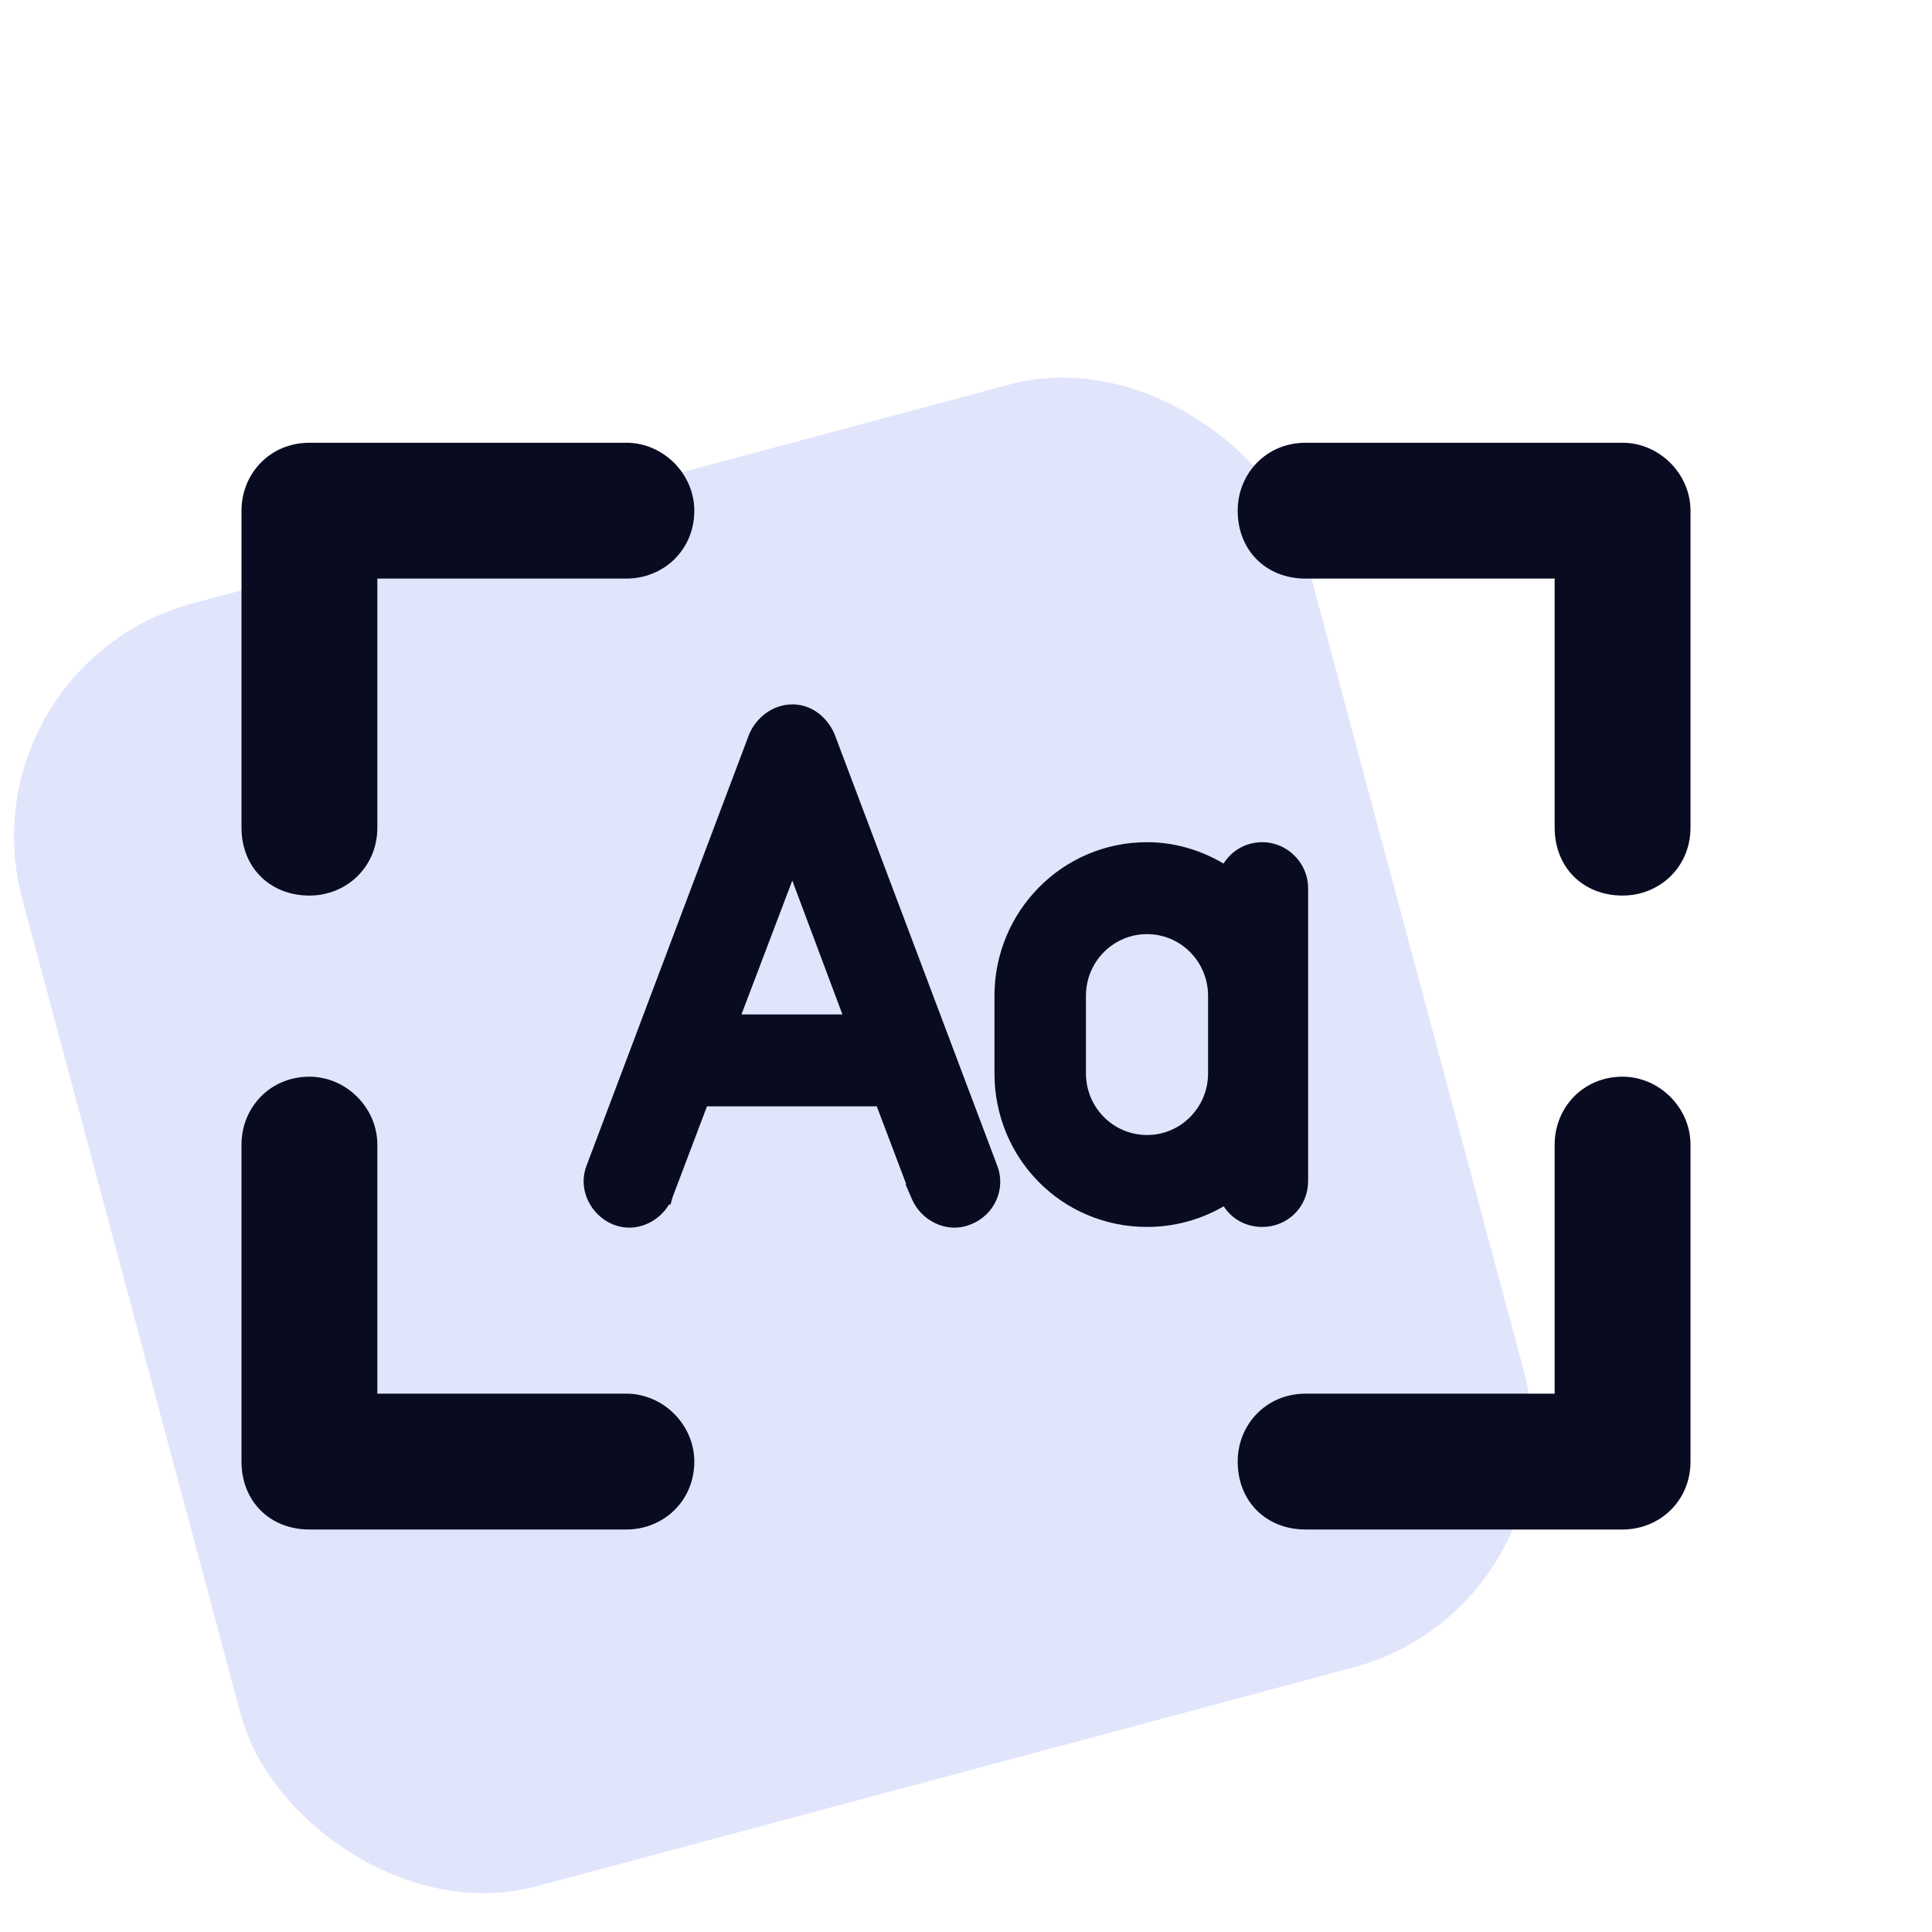
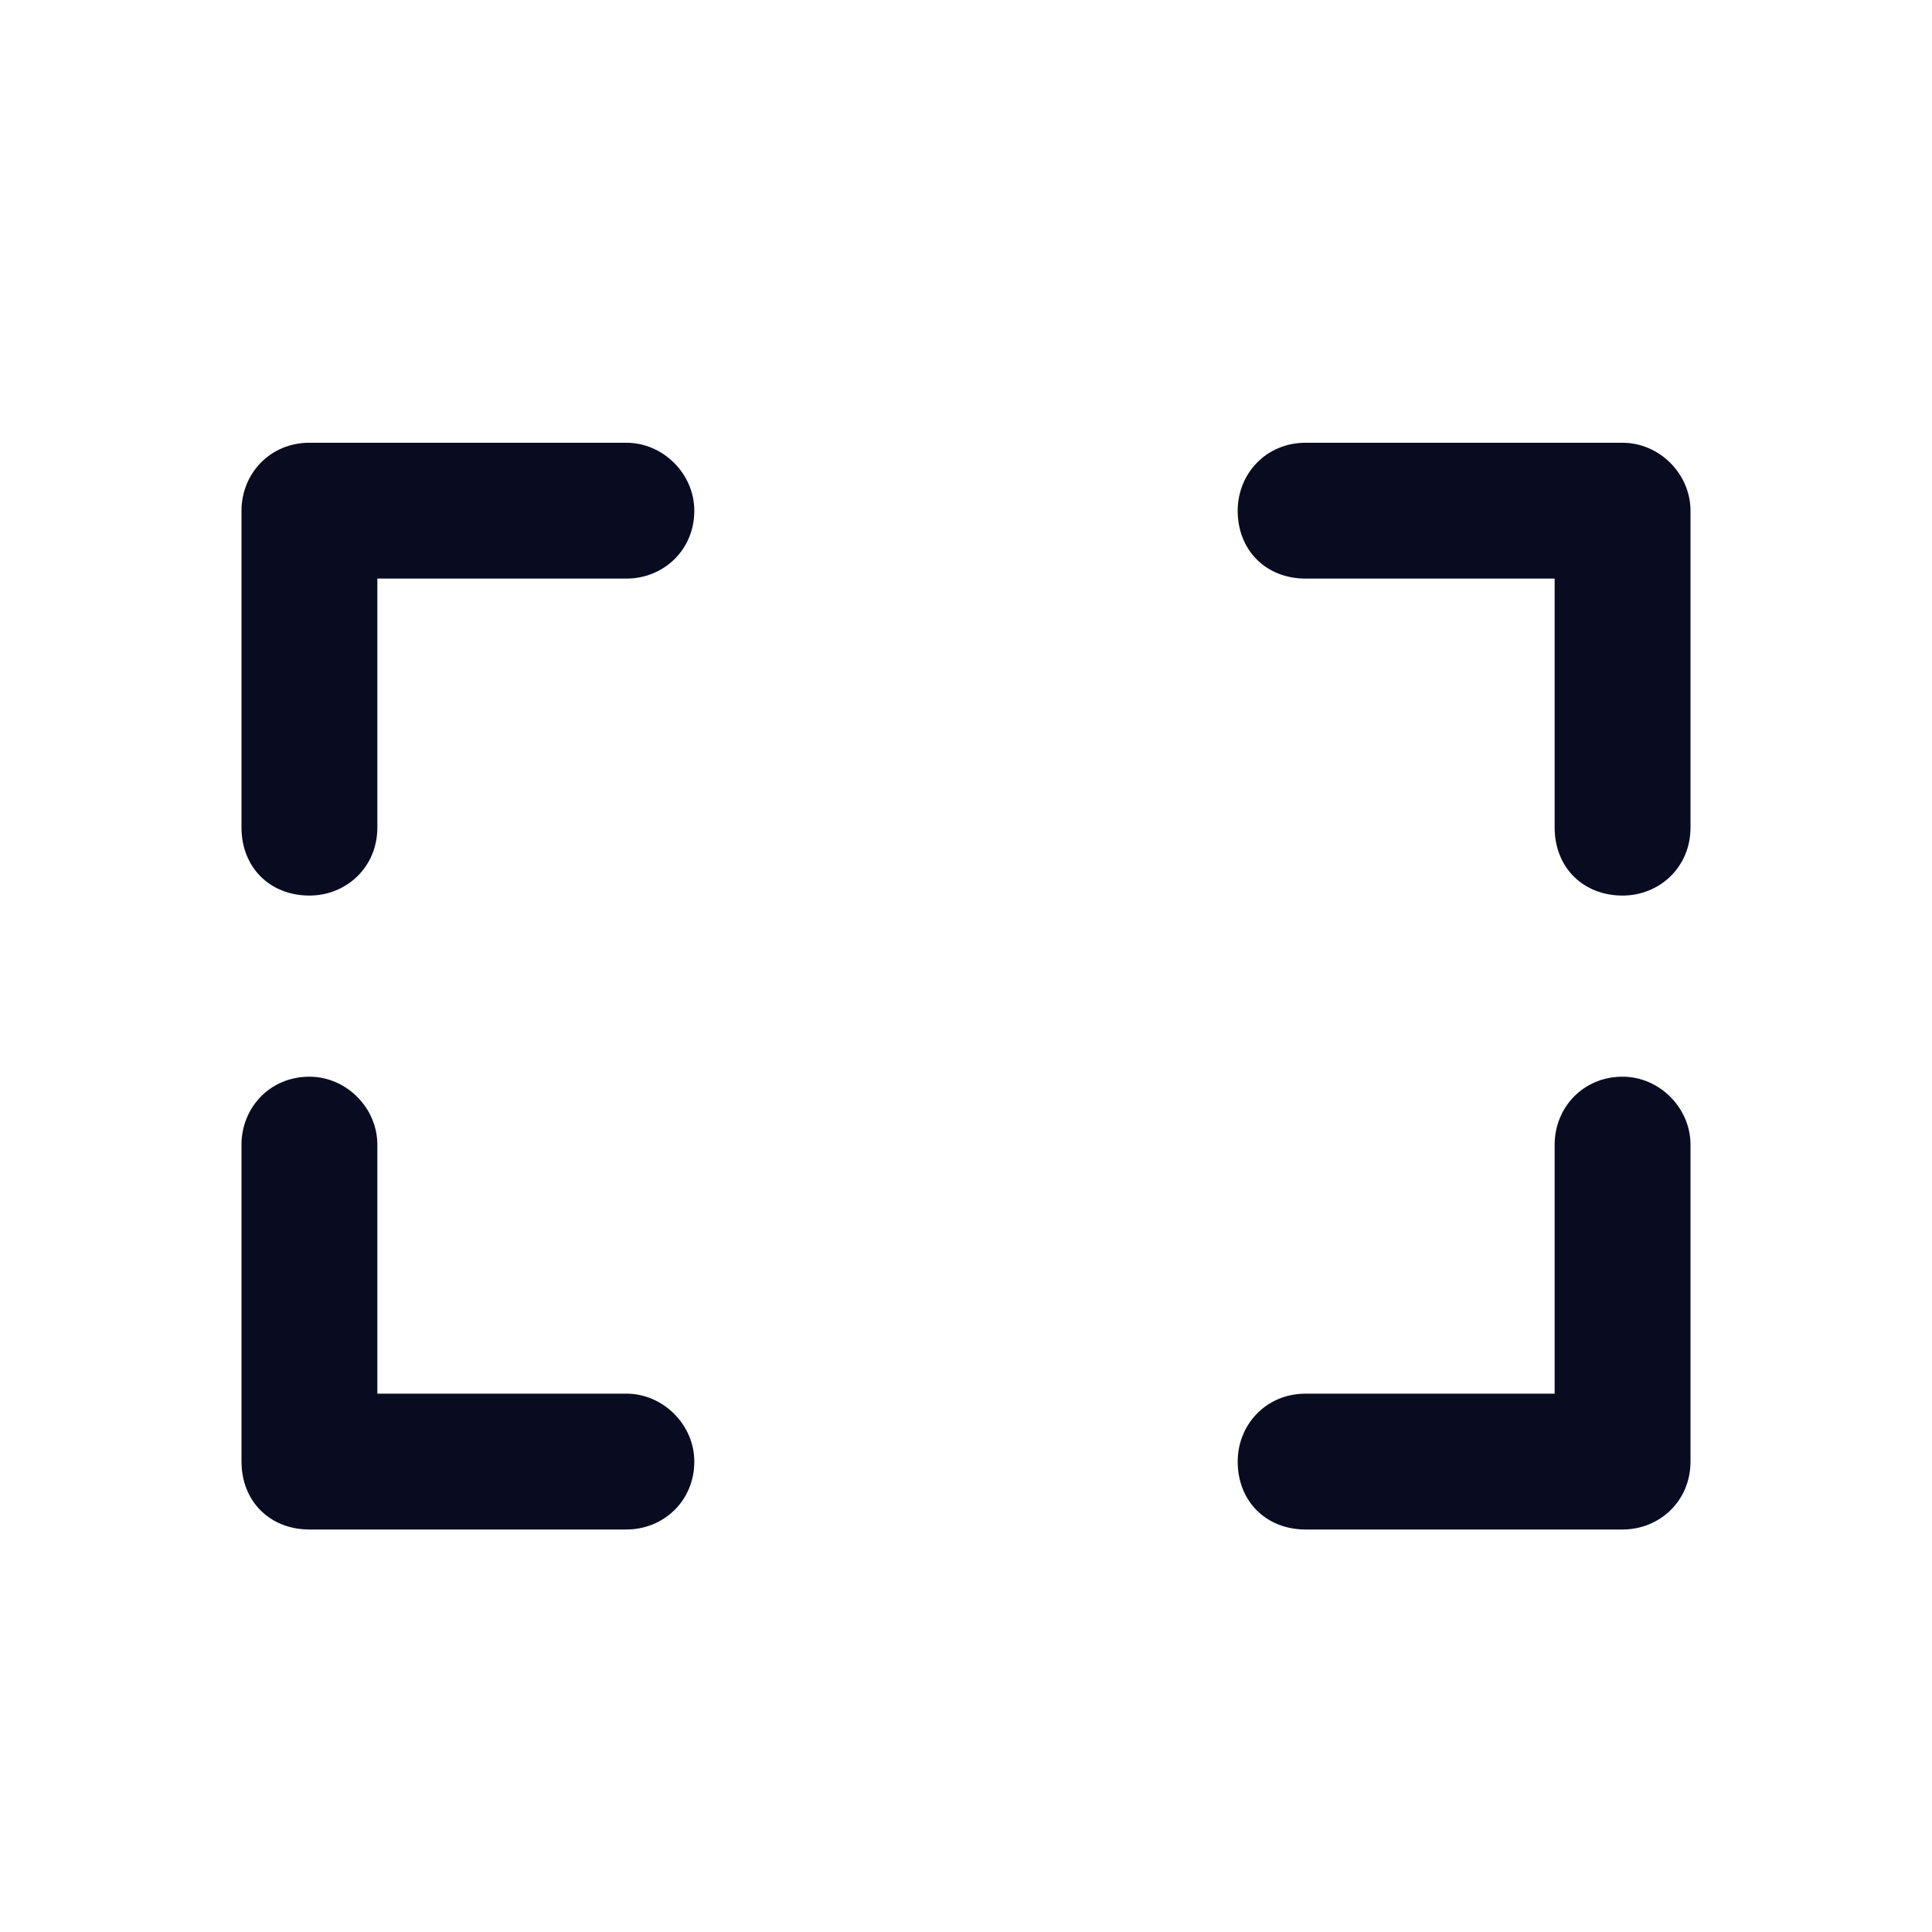
<svg xmlns="http://www.w3.org/2000/svg" width="48" height="48" viewBox="0 0 48 48" fill="none">
-   <rect x="-1" y="16.541" width="33" height="33" rx="6" transform="rotate(-15 -1 16.541)" fill="#E1E5FC" />
  <path d="M15.562 11C16.477 11 17.25 11.773 17.25 12.688C17.25 13.672 16.477 14.375 15.562 14.375H9.375V20.562C9.375 21.547 8.602 22.25 7.688 22.25C6.703 22.25 6 21.547 6 20.562V12.688C6 11.773 6.703 11 7.688 11H15.562ZM6 28.438C6 27.523 6.703 26.75 7.688 26.75C8.602 26.75 9.375 27.523 9.375 28.438V34.625H15.562C16.477 34.625 17.25 35.398 17.25 36.312C17.25 37.297 16.477 38 15.562 38H7.688C6.703 38 6 37.297 6 36.312V28.438ZM40.312 11C41.227 11 42 11.773 42 12.688V20.562C42 21.547 41.227 22.25 40.312 22.25C39.328 22.25 38.625 21.547 38.625 20.562V14.375H32.438C31.453 14.375 30.75 13.672 30.75 12.688C30.75 11.773 31.453 11 32.438 11H40.312ZM38.625 28.438C38.625 27.523 39.328 26.75 40.312 26.75C41.227 26.75 42 27.523 42 28.438V36.312C42 37.297 41.227 38 40.312 38H32.438C31.453 38 30.75 37.297 30.75 36.312C30.75 35.398 31.453 34.625 32.438 34.625H38.625V28.438Z" fill="#090B21" />
-   <path d="M20.505 18.34L20.505 18.34L20.5 18.327C20.367 18.027 20.081 17.75 19.687 17.75C19.304 17.75 18.986 18.014 18.848 18.327L18.848 18.327L18.843 18.34L14.811 29.036C14.621 29.501 14.893 30.008 15.318 30.187C15.785 30.383 16.292 30.105 16.468 29.677L16.469 29.677L16.471 29.67L17.392 27.237H21.956L22.877 29.67L22.876 29.67L22.879 29.677C23.055 30.104 23.56 30.382 24.026 30.188C24.494 30.005 24.722 29.489 24.537 29.036L20.505 18.34ZM18.059 25.453L19.686 21.169L21.29 25.453H18.059ZM32.25 22.066C32.25 21.582 31.848 21.174 31.363 21.174C30.936 21.174 30.611 21.455 30.509 21.821C29.931 21.423 29.245 21.174 28.497 21.174C26.525 21.174 24.957 22.787 24.957 24.741V26.666C24.957 28.648 26.526 30.233 28.497 30.233C29.243 30.233 29.931 30.003 30.513 29.608C30.619 29.979 30.946 30.233 31.363 30.233C31.841 30.233 32.25 29.859 32.25 29.341V22.066ZM28.497 28.449C27.523 28.449 26.73 27.654 26.73 26.666V24.741C26.73 23.753 27.523 22.958 28.497 22.958C29.472 22.958 30.264 23.753 30.264 24.741V26.666C30.264 27.654 29.472 28.449 28.497 28.449Z" fill="#090B21" stroke="#090B21" stroke-width="0.5" />
</svg>